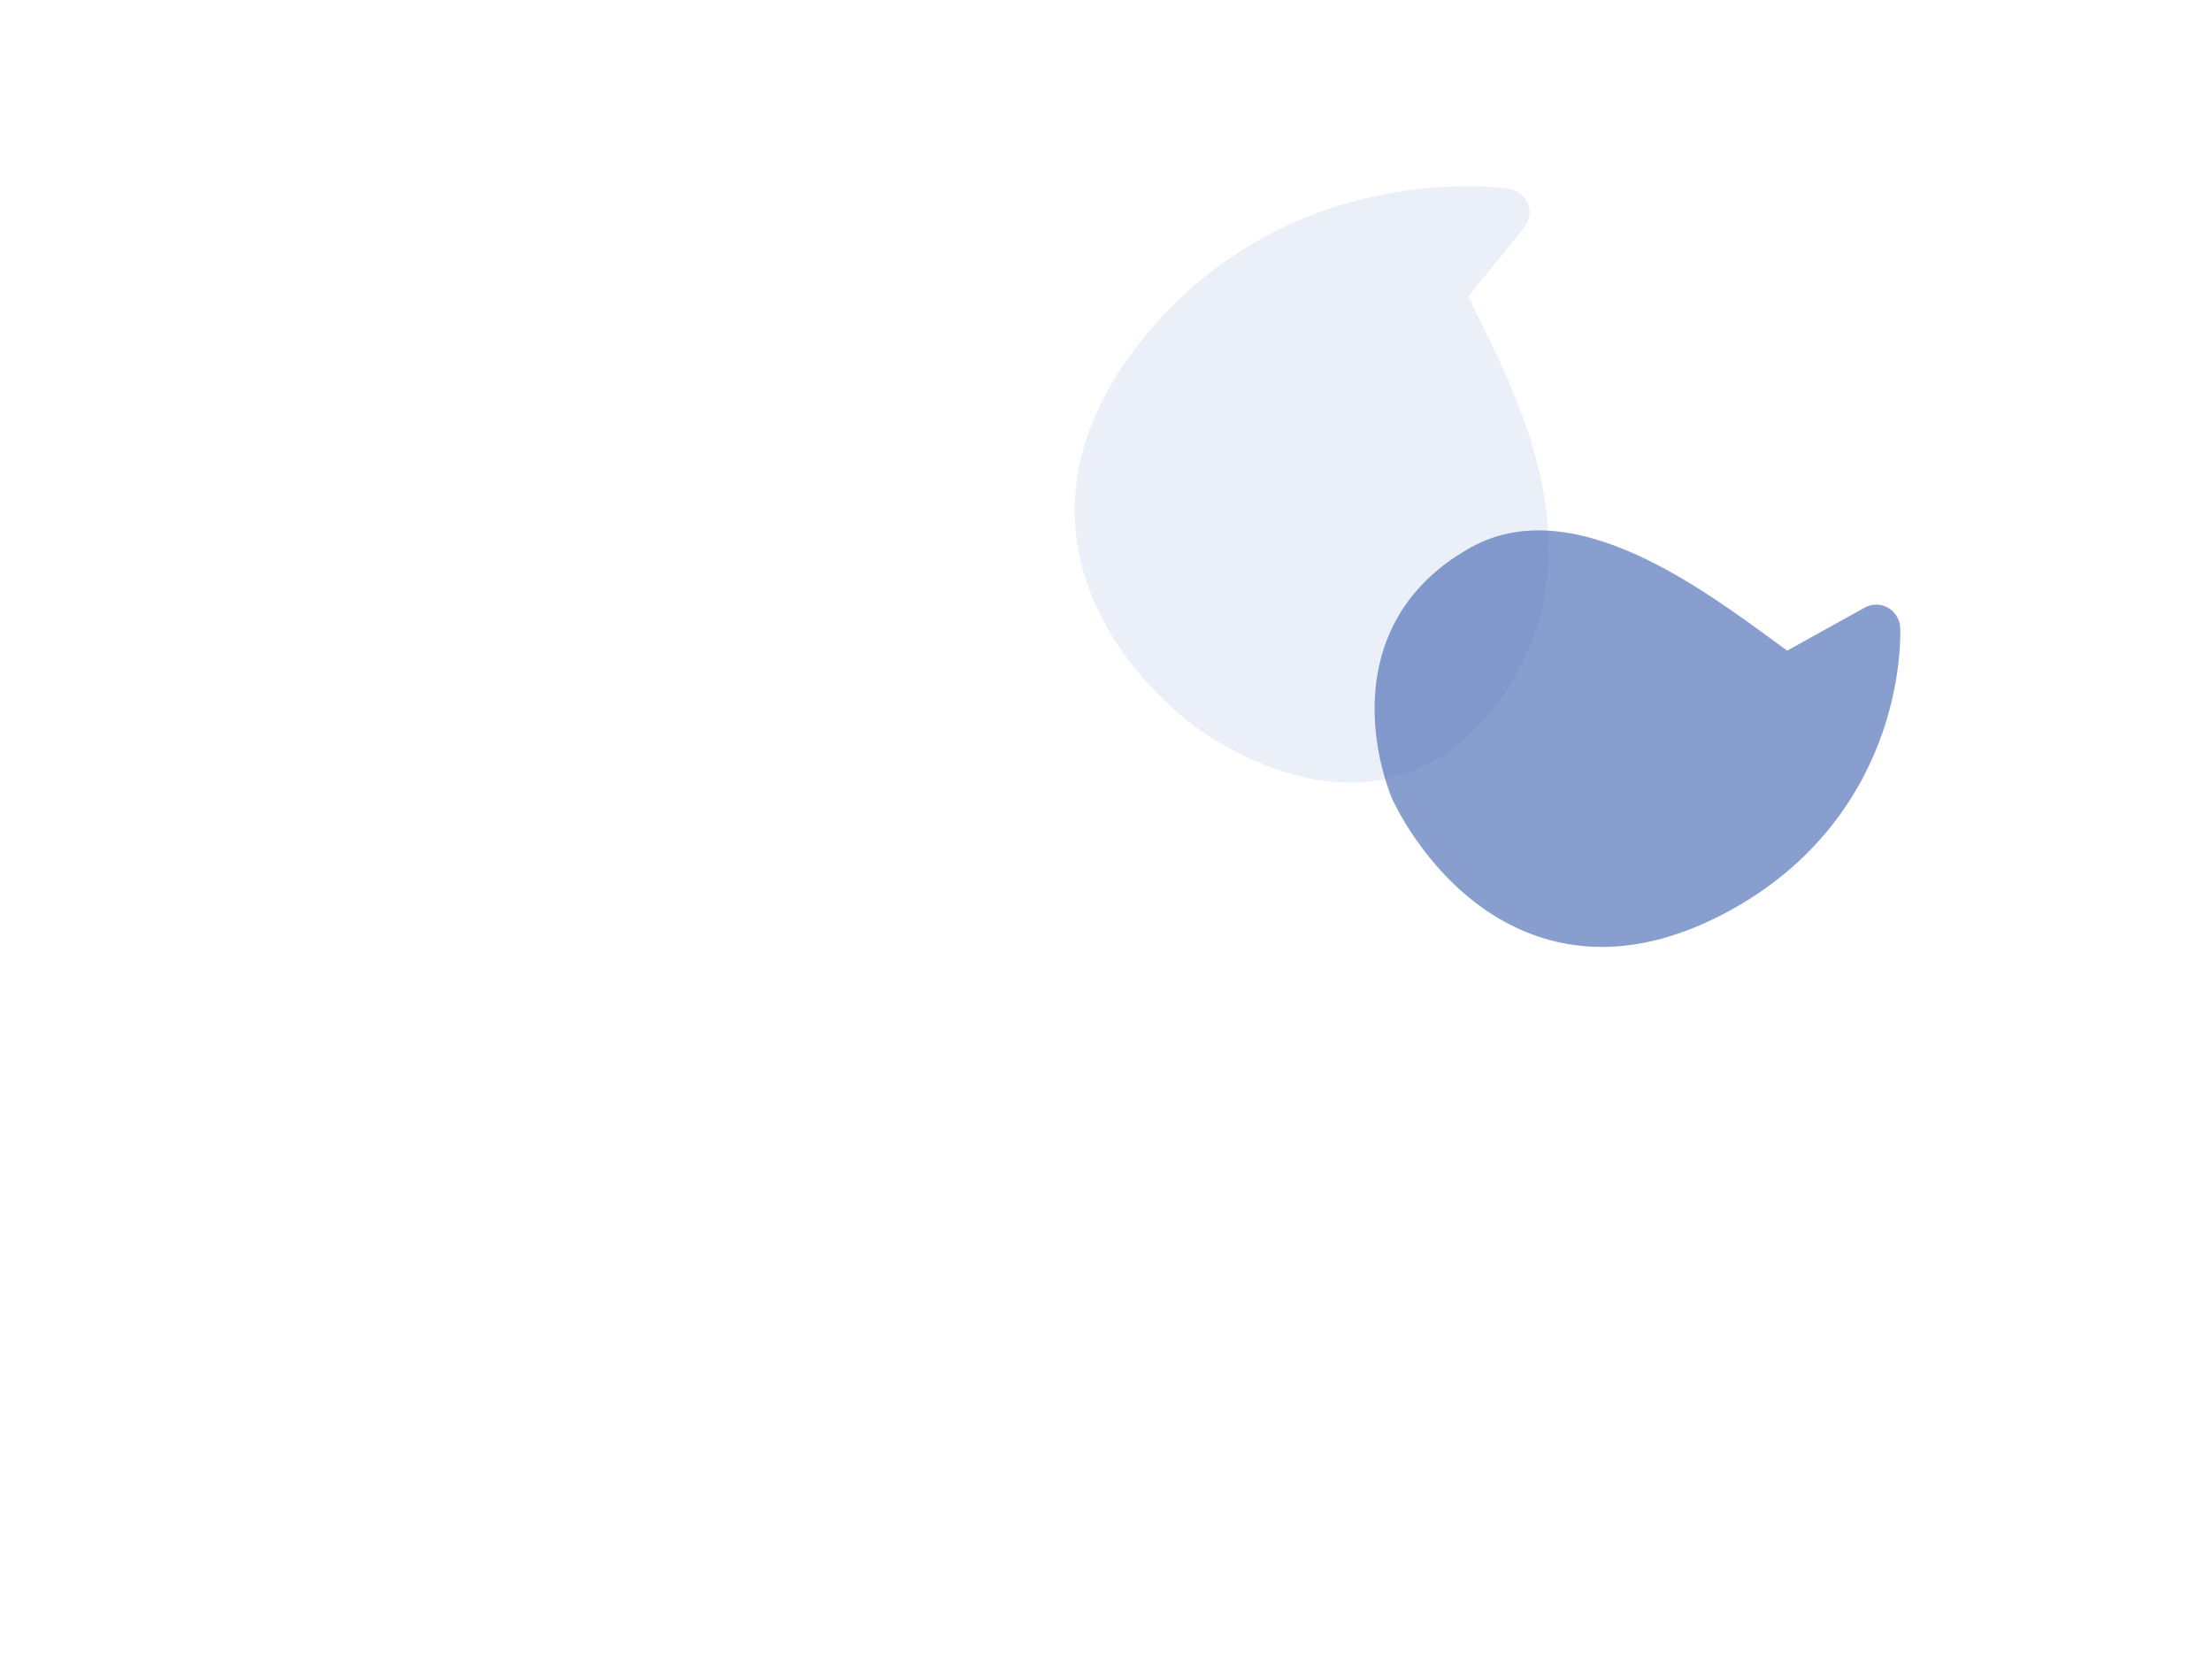
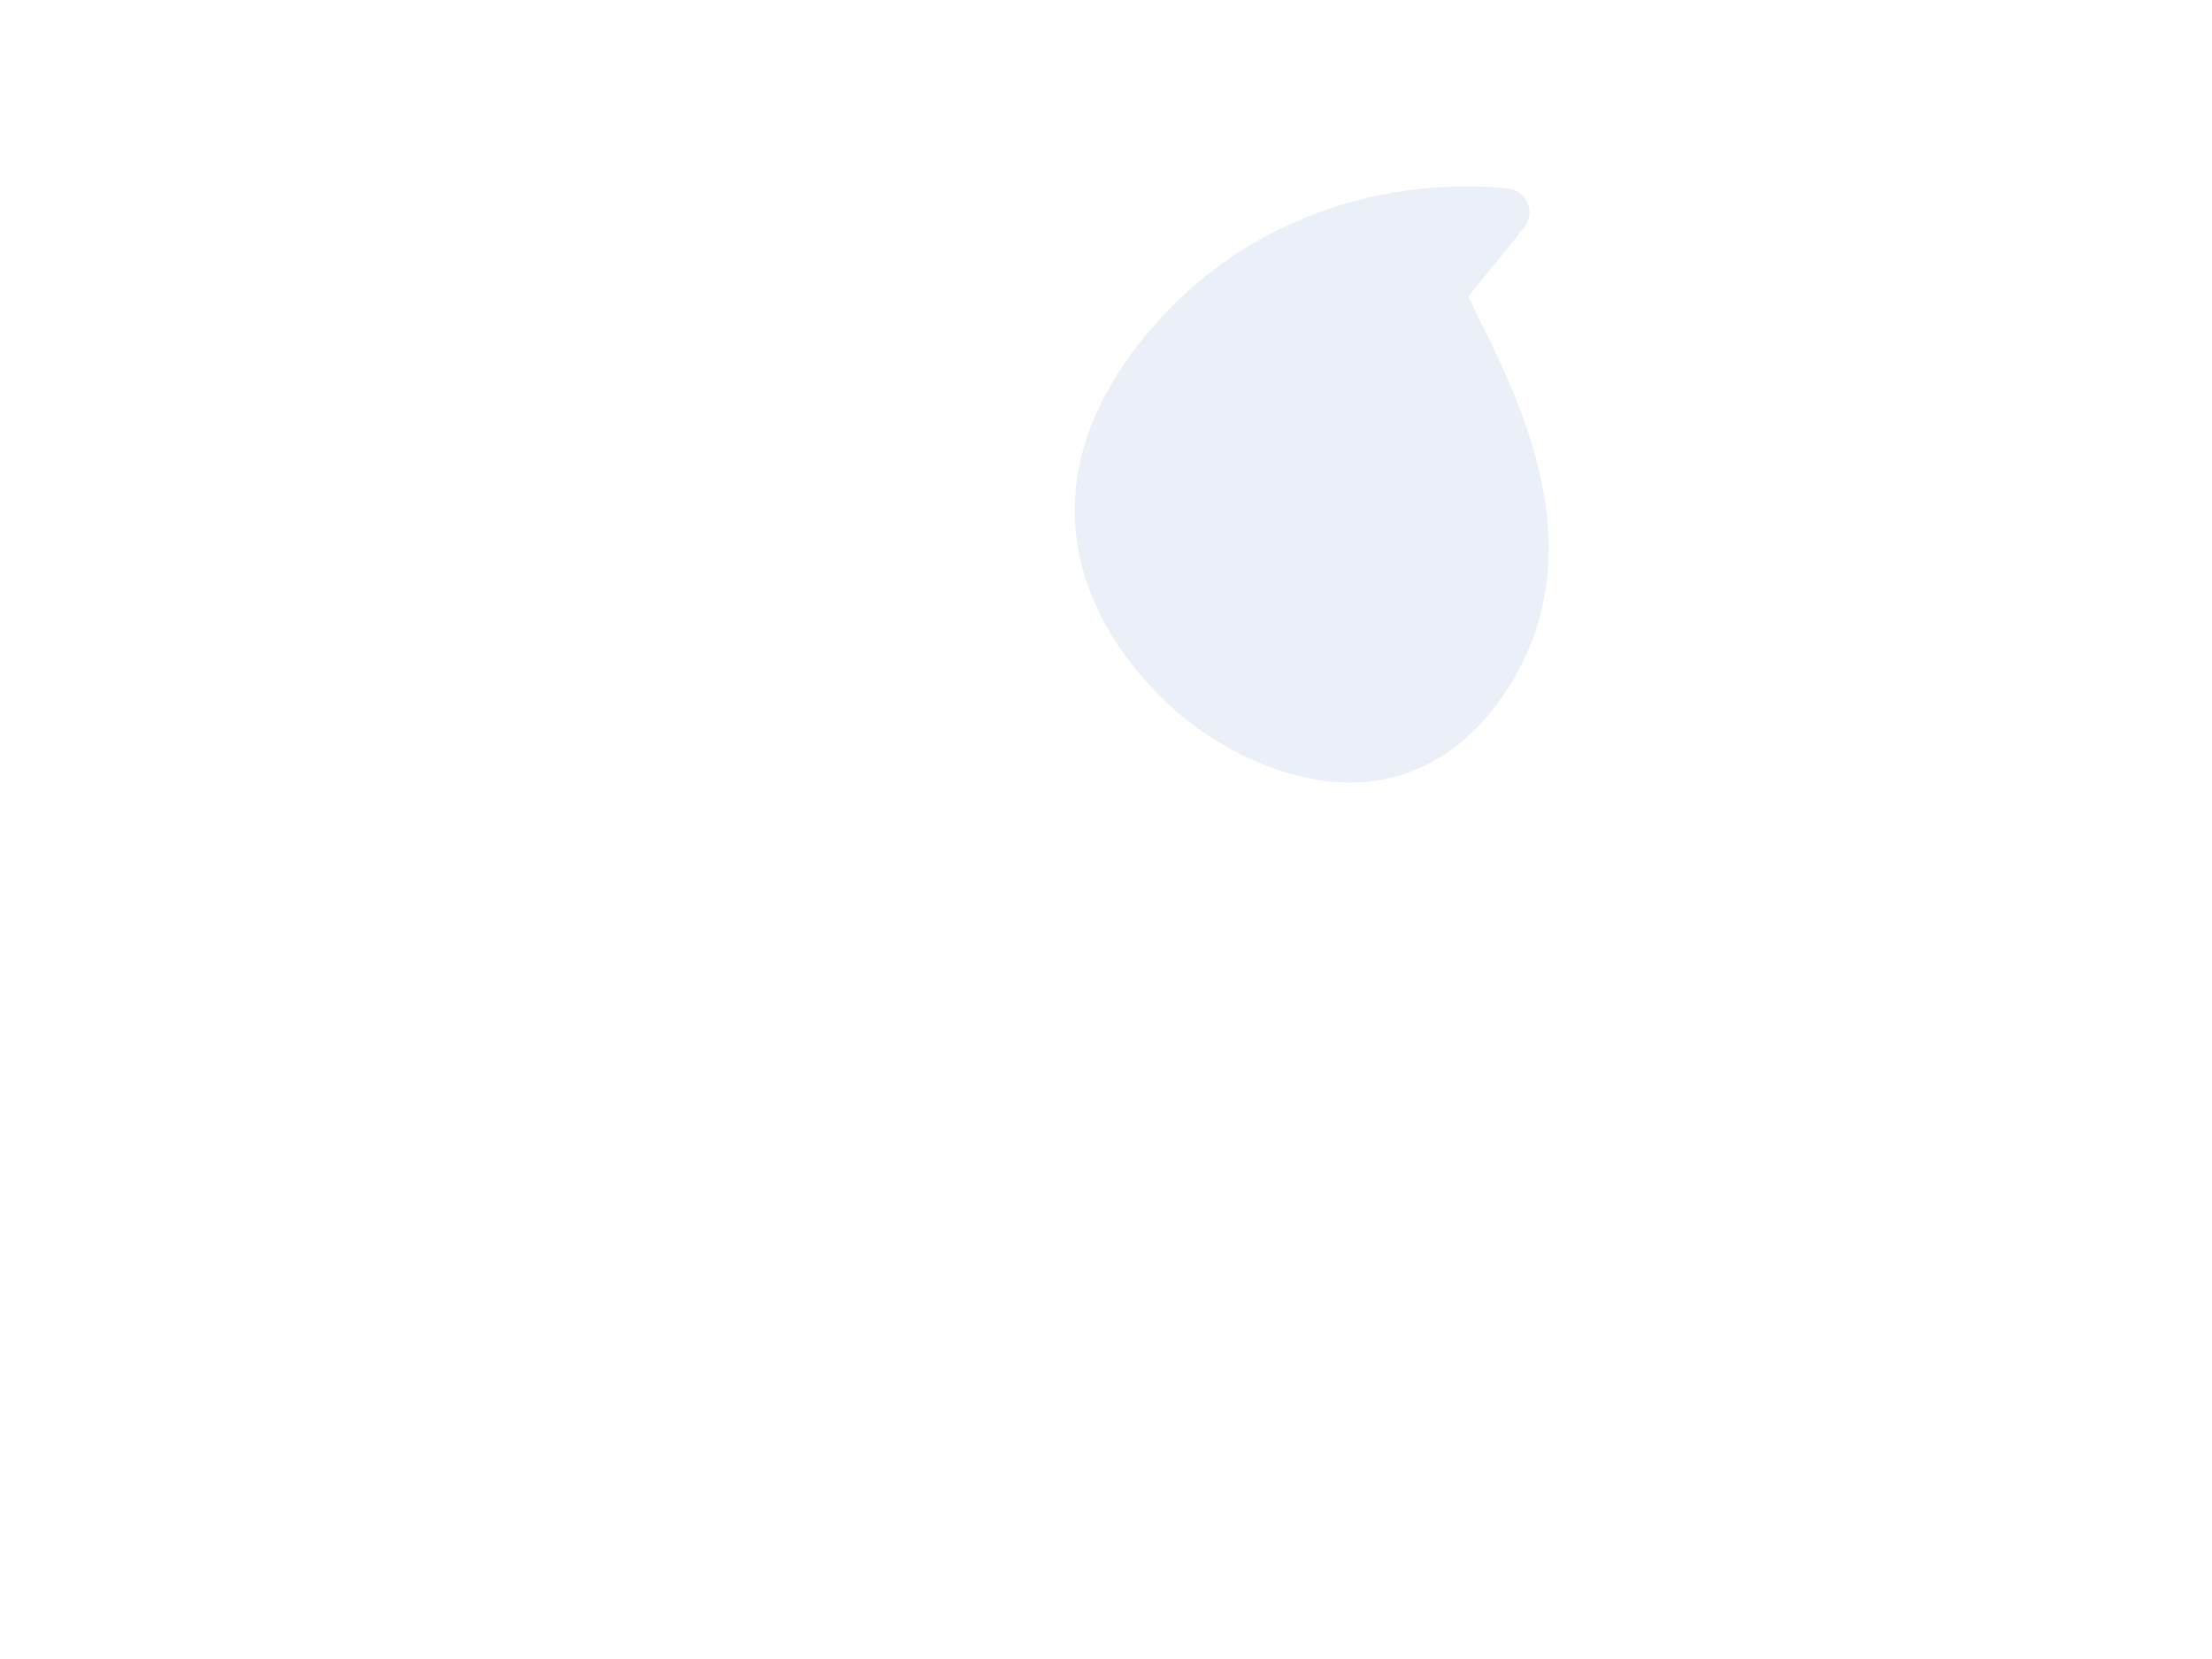
<svg xmlns="http://www.w3.org/2000/svg" version="1.1" id="Layer_1" x="0px" y="0px" viewBox="0 0 4000 3000" style="enable-background:new 0 0 4000 3000;" xml:space="preserve">
  <style type="text/css">
	.st0{opacity:0.1;fill:#3A5DAE;enable-background:new    ;}
	.st1{opacity:0.6;fill:#3A5DAE;enable-background:new    ;}
</style>
  <g id="Group_830" transform="translate(-148.071 -105.696)">
    <g id="Group_818" transform="matrix(0.891, 0.454, -0.454, 0.891, 645.331, 0)">
      <path id="Union_18" class="st0" d="M2234.1-606c11.5,10.3,16.6,26,13.4,41.2l-33.4,157c10.8,8.3,22.8,17.3,36,27.1    c56.6,42.2,129.8,96.9,194.6,166C2336.4-169,2241.1-99.9,2217.6,12.2c-30.9,147.3,27.7,246.2,88.4,306    c-60.7-59.8-119.3-158.6-88.4-306c23.5-112.1,118.8-181.2,227.1-226.9c17,18.2,33.5,37.3,49,57.5    c90.3,118.2,124.4,246.4,101.4,381c-14.3,83.8-48.7,150.9-102.1,199.9c-4.9-1.1-9.2-2.1-12.8-3c3.6,0.9,7.9,1.9,12.8,3    c-11,10.1-22.7,19.4-35,27.8c-138.8,94.7-326.3,59.3-347.2,55l-3.5-0.7c-70.5-15-235.9-64.5-330.5-209.3    c-65.6-100.4-83-225.4-51.8-371.4c45.9-214.7,169.8-349.9,265.8-425.6c103.8-81.9,196.9-113.2,200.8-114.5    C2206.4-619.7,2222.5-616.3,2234.1-606L2234.1-606z" />
-       <path id="Union_21" class="st1" d="M3181.6-229.2c1.8,3,42.5,74.6,57.8,183.1c14.1,100,8.6,252.2-97.4,409.5    c-79.2,117.5-176.4,185.6-288.9,202.5c-148.5,22.4-278.2-52.4-327.8-86.2l0,0c-12.5-8.5-20.1-14.5-21.4-15.5    c-2.9-2.4-63.9-53.1-104.4-134.9c-38.7-78.2-65.9-199.6,24.4-334.4c63.7-95.1,178-123.5,295.5-125.4l0,0    c94-1.5,190.1,13.9,264.1,25.9c12.3,2,24.1,3.9,35.1,5.6l89.5-132.8c13.4-19.8,40.2-25,60-11.7l0,0    C3173.8-239.8,3178.3-235,3181.6-229.2z M2764.4,86c0.4,74-15.9,144-48.8,209.5C2748.5,230,2764.8,159.9,2764.4,86L2764.4,86z" />
    </g>
  </g>
</svg>